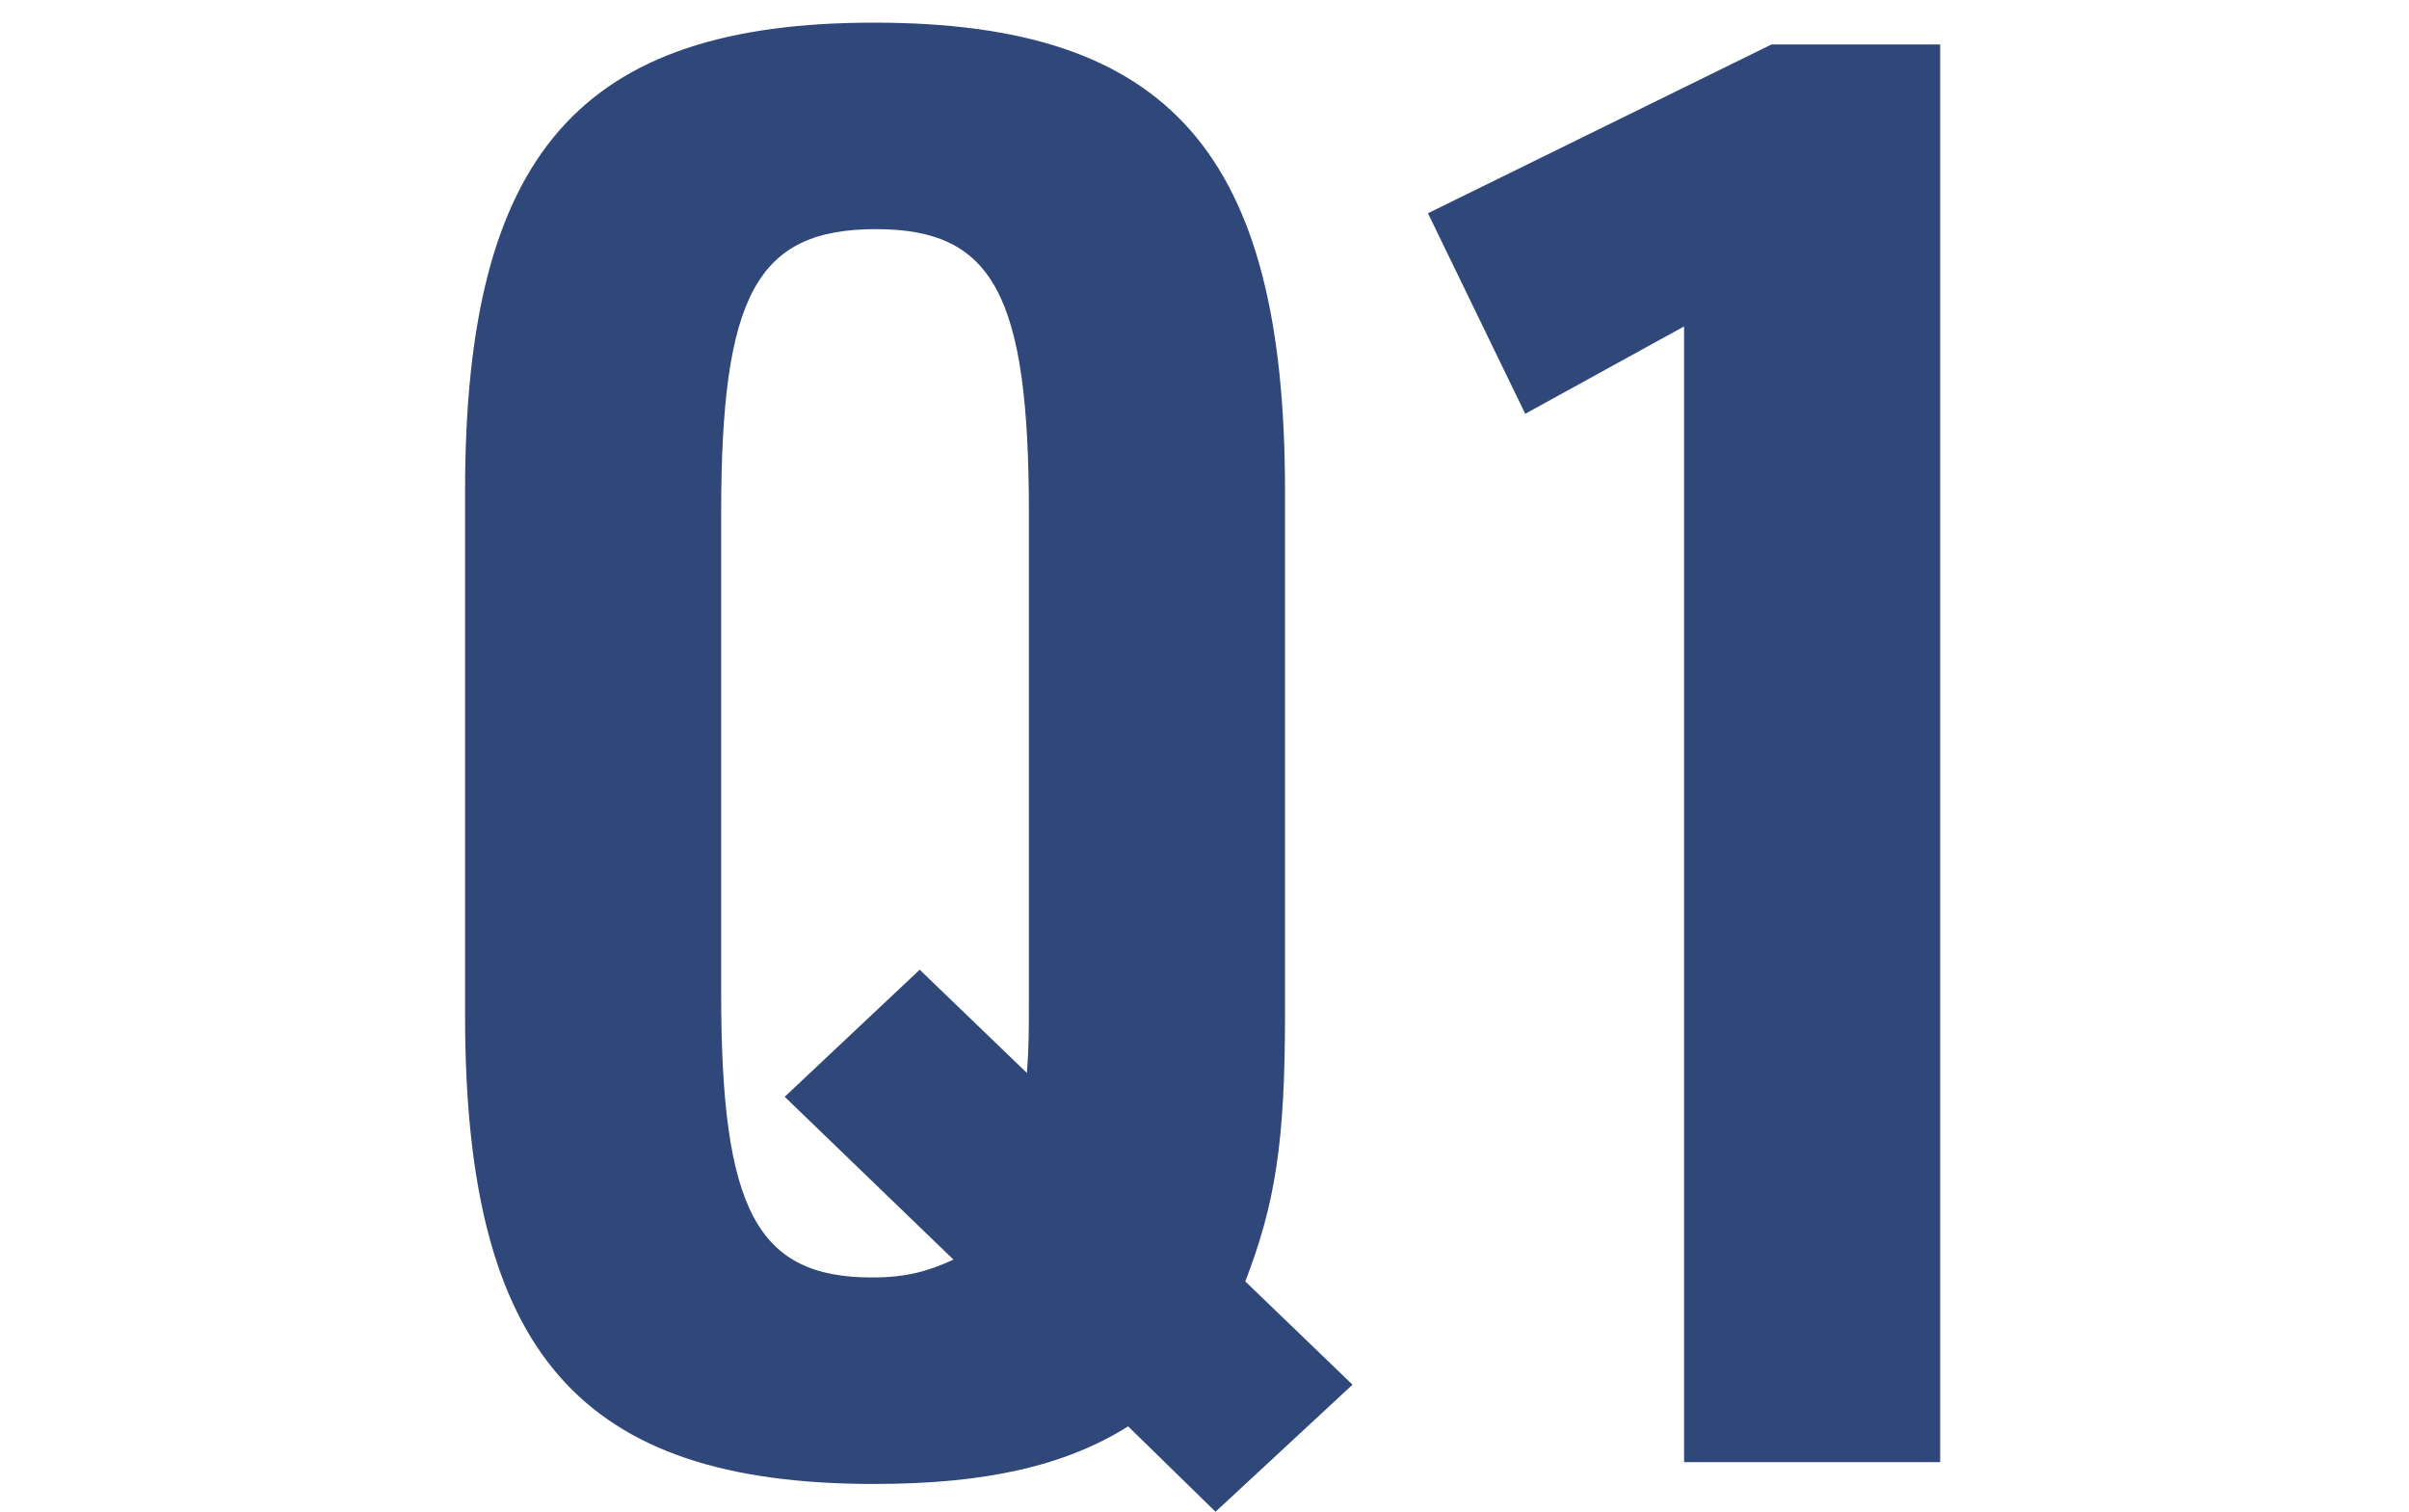
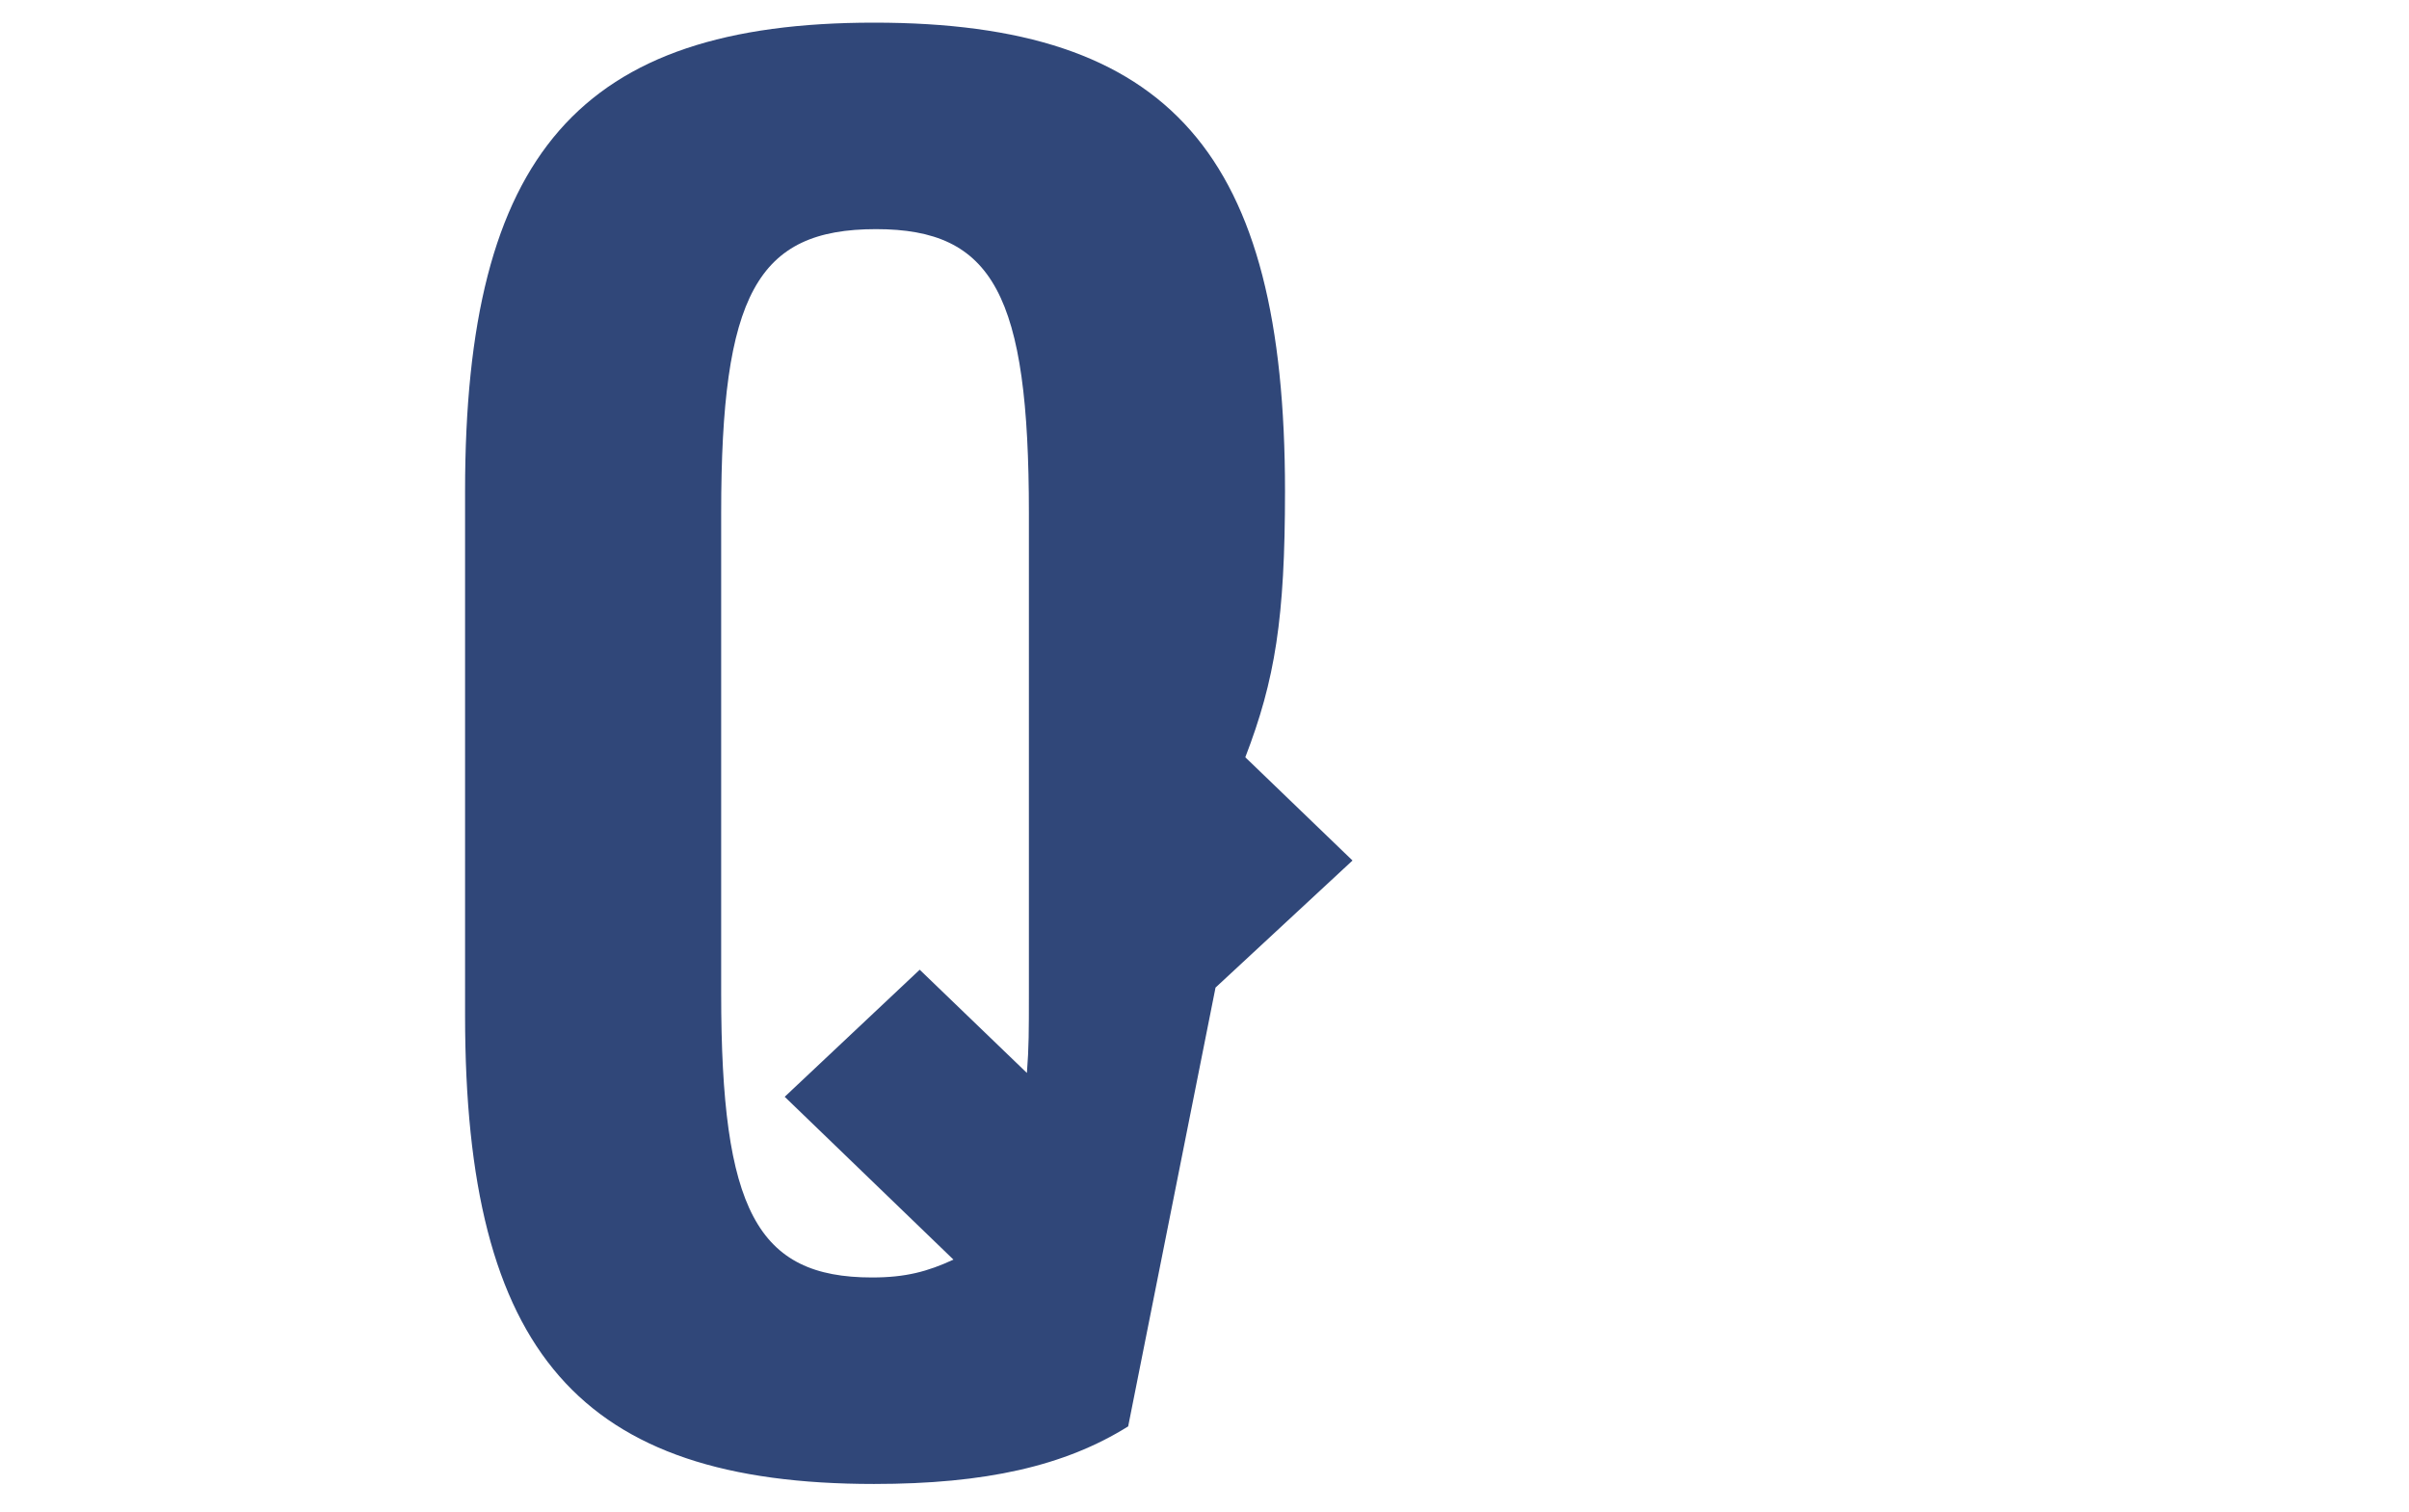
<svg xmlns="http://www.w3.org/2000/svg" version="1.1" x="0px" y="0px" width="290px" height="182px" viewBox="0 0 290 182" style="enable-background:new 0 0 290 182;" xml:space="preserve">
  <style type="text/css">
	.st0{fill:#304779;}
</style>
  <g id="レイヤー_1">
    <g>
-       <path class="st0" d="M135.811,171.698c-7.648,4.779-17.208,6.931-30.592,6.931c-35.372,0-49.233-15.774-49.233-56.403V59.13    c0-40.63,13.862-56.404,49.233-56.404c35.611,0,49.473,15.774,49.473,56.404v63.096c0,15.296-1.195,22.704-4.78,32.025    l12.906,12.428l-16.49,15.296L135.811,171.698z M94.464,132.024l16.252-15.296l12.906,12.428c0.239-3.107,0.239-5.02,0.239-9.561    V61.759c0-26.29-4.302-34.177-18.403-34.177c-14.34,0-18.642,7.887-18.642,34.177v57.837c0,26.051,4.302,34.177,18.164,34.177    c4.063,0,6.692-0.717,9.799-2.15L94.464,132.024z" />
-       <path class="st0" d="M202.731,39.293l-19.12,10.516L171.9,25.67l41.347-20.315h20.314V176h-30.83V39.293z" />
+       <path class="st0" d="M135.811,171.698c-7.648,4.779-17.208,6.931-30.592,6.931c-35.372,0-49.233-15.774-49.233-56.403V59.13    c0-40.63,13.862-56.404,49.233-56.404c35.611,0,49.473,15.774,49.473,56.404c0,15.296-1.195,22.704-4.78,32.025    l12.906,12.428l-16.49,15.296L135.811,171.698z M94.464,132.024l16.252-15.296l12.906,12.428c0.239-3.107,0.239-5.02,0.239-9.561    V61.759c0-26.29-4.302-34.177-18.403-34.177c-14.34,0-18.642,7.887-18.642,34.177v57.837c0,26.051,4.302,34.177,18.164,34.177    c4.063,0,6.692-0.717,9.799-2.15L94.464,132.024z" />
    </g>
  </g>
</svg>